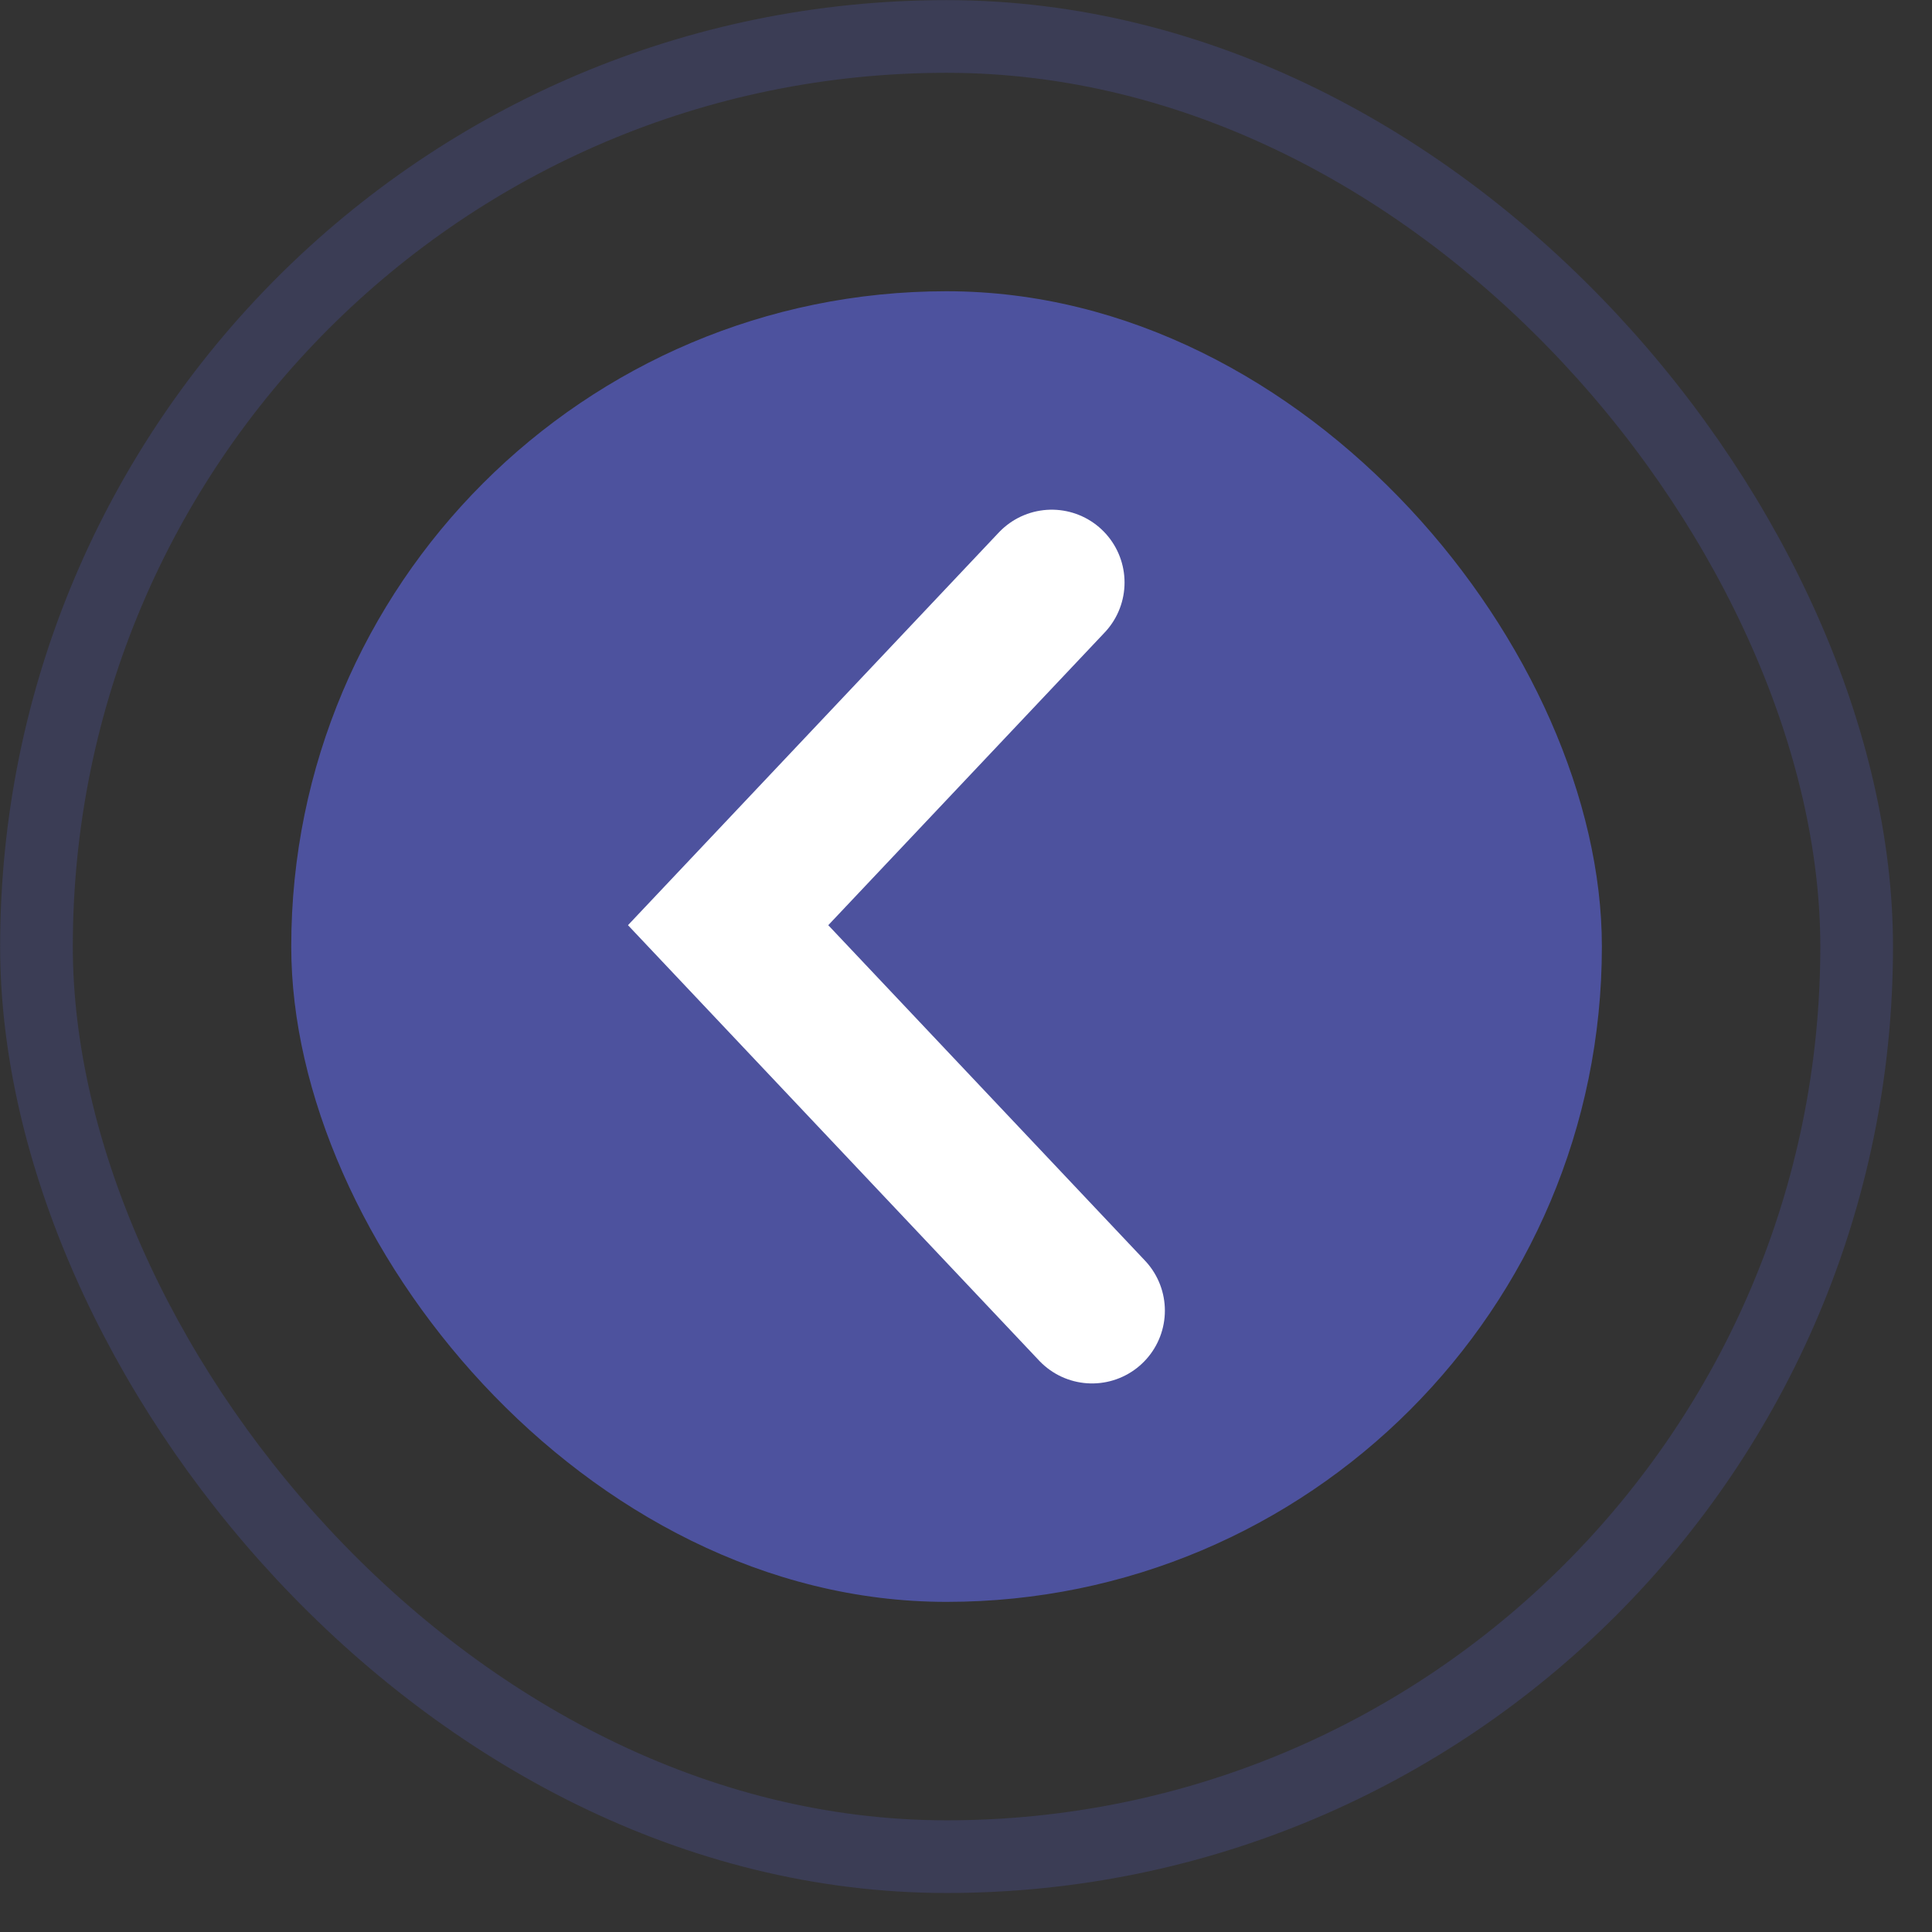
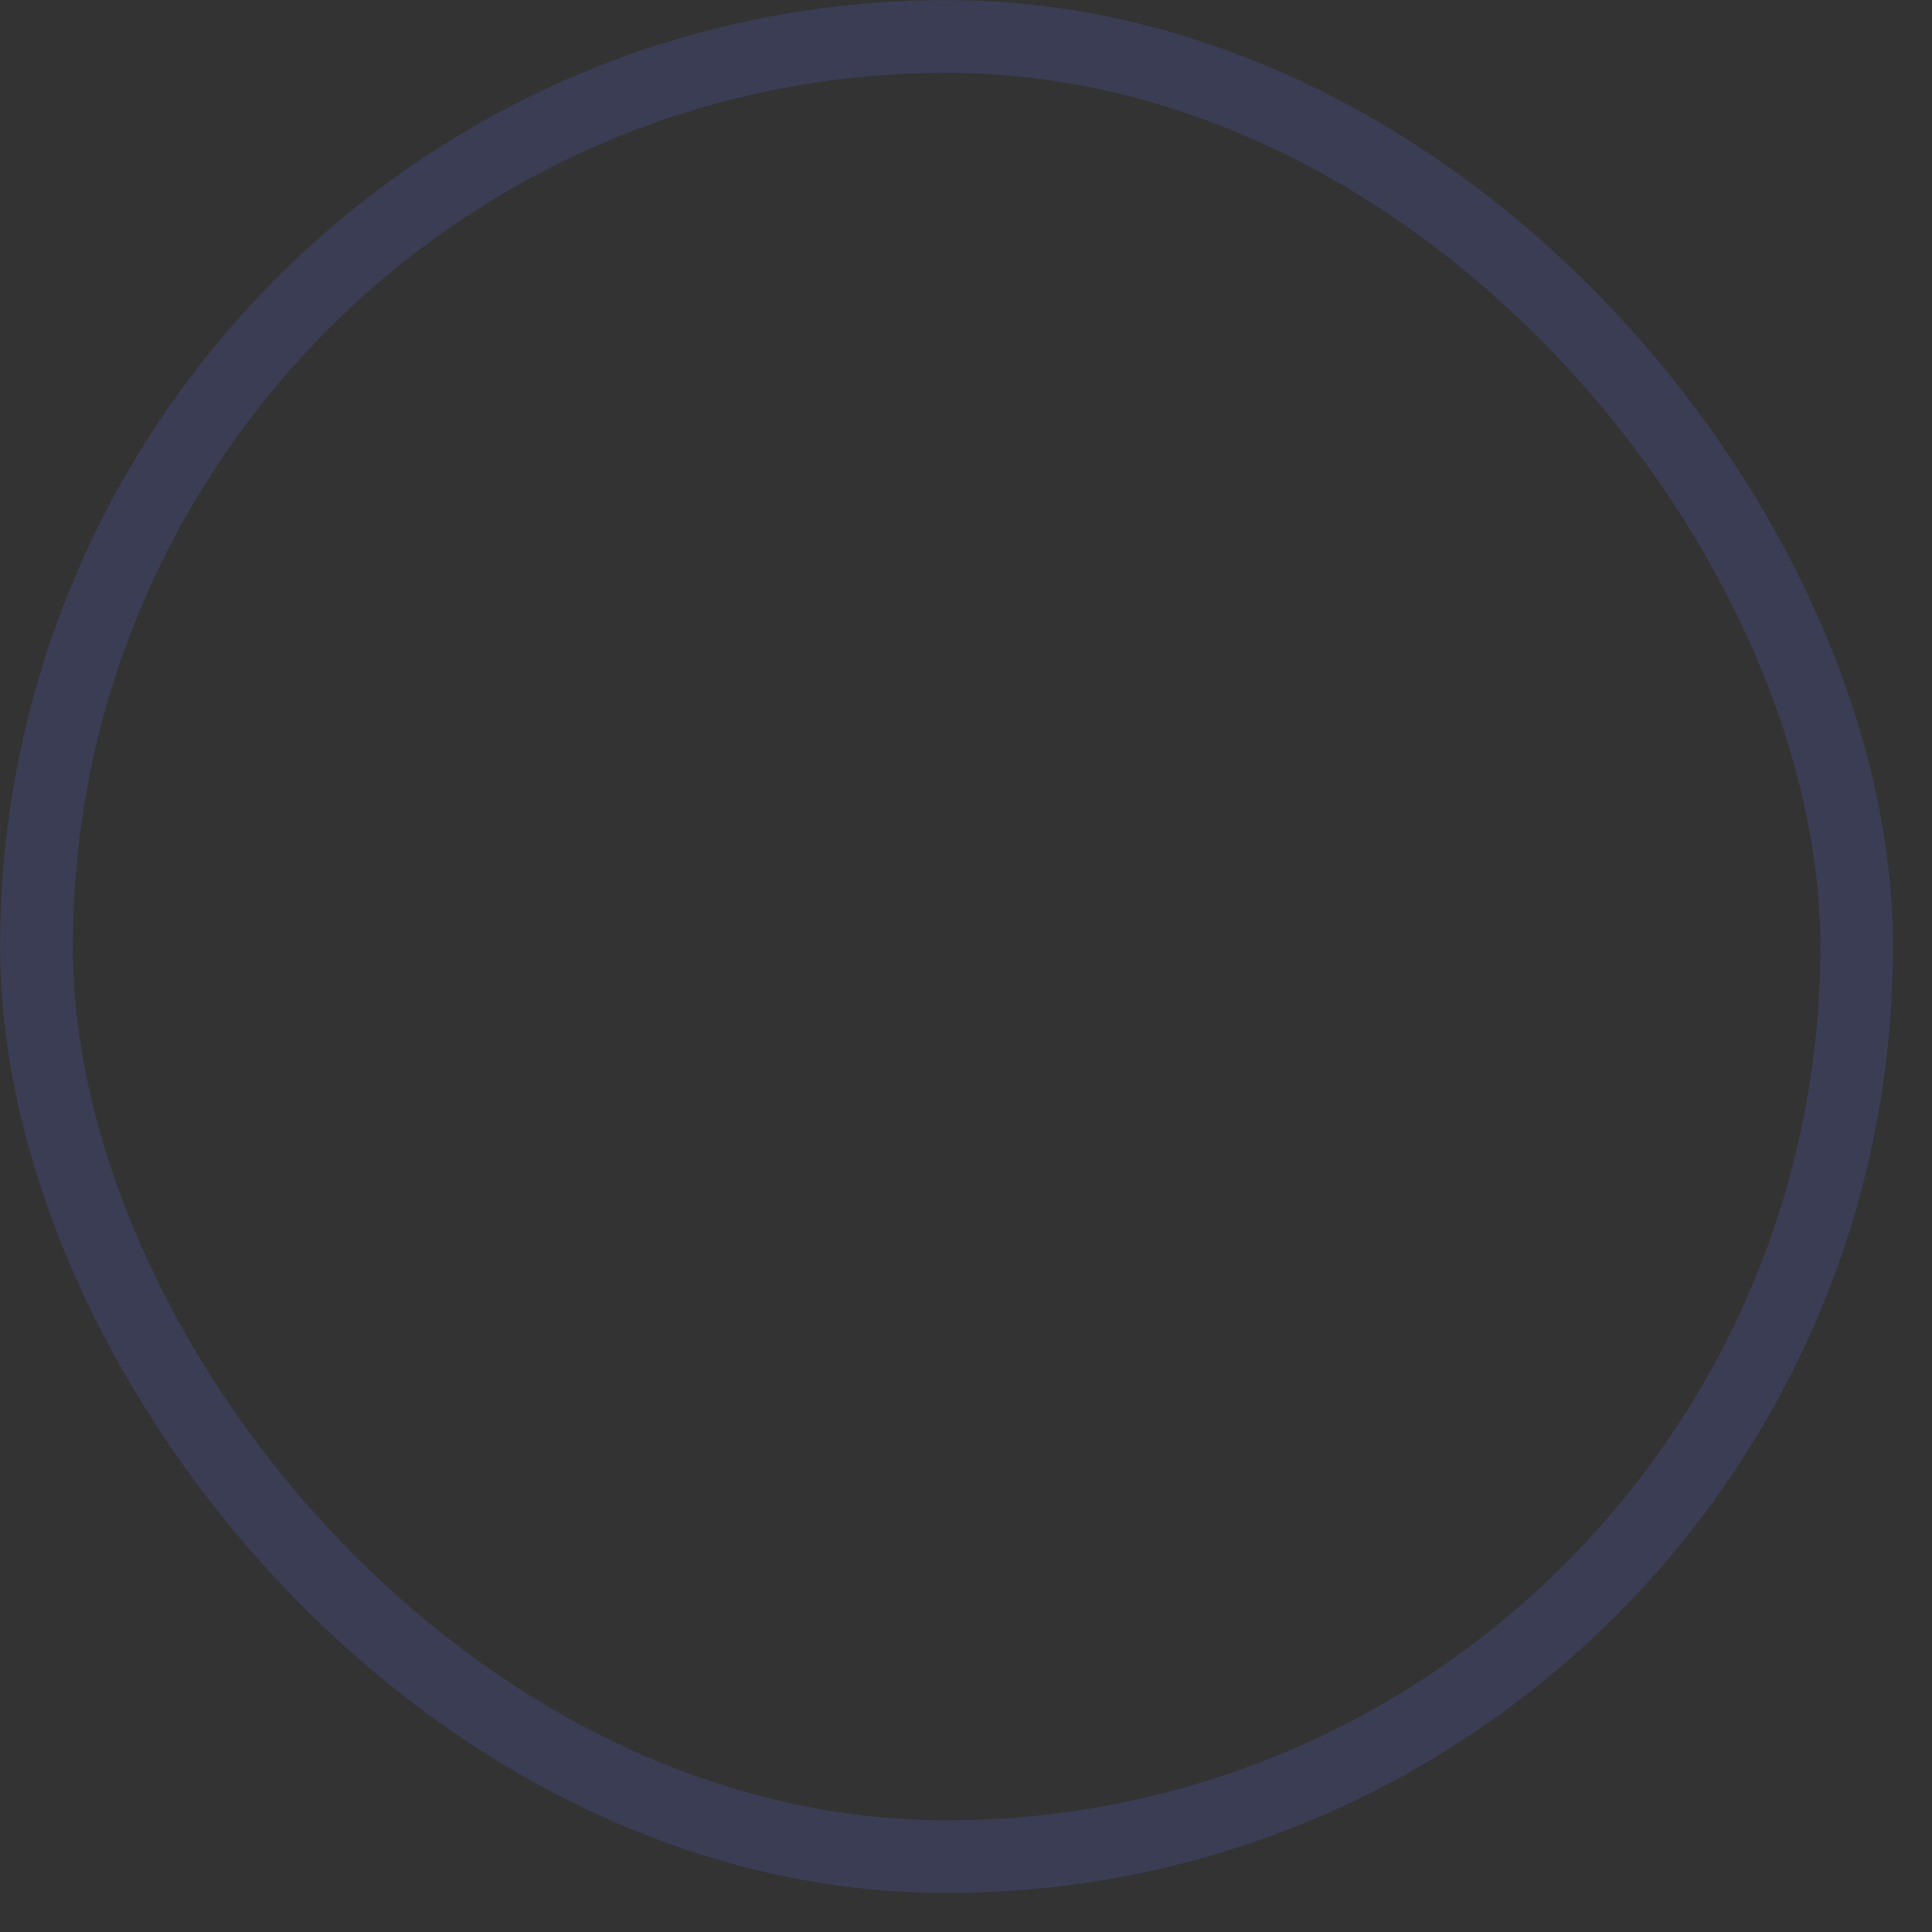
<svg xmlns="http://www.w3.org/2000/svg" fill="none" height="100%" overflow="visible" preserveAspectRatio="none" style="display: block;" viewBox="0 0 8 8" width="100%">
  <rect x="0" y="0" width="8" height="8" fill="#333333" stroke="none" />
  <g id="Group 50">
-     <rect fill="#4D529E" height="5.427" id="Rectangle 51" rx="2.713" width="5.427" x="1.206" y="1.206" />
    <rect height="7.537" id="Rectangle 52" rx="3.769" stroke="#4D529E" stroke-opacity="0.32" stroke-width="0.301" width="7.537" x="0.151" y="0.151" />
-     <path d="M4.355 2.412L3.015 3.831L4.522 5.427" id="Vector 19" stroke="white" stroke-linecap="round" stroke-width="0.603" />
  </g>
</svg>